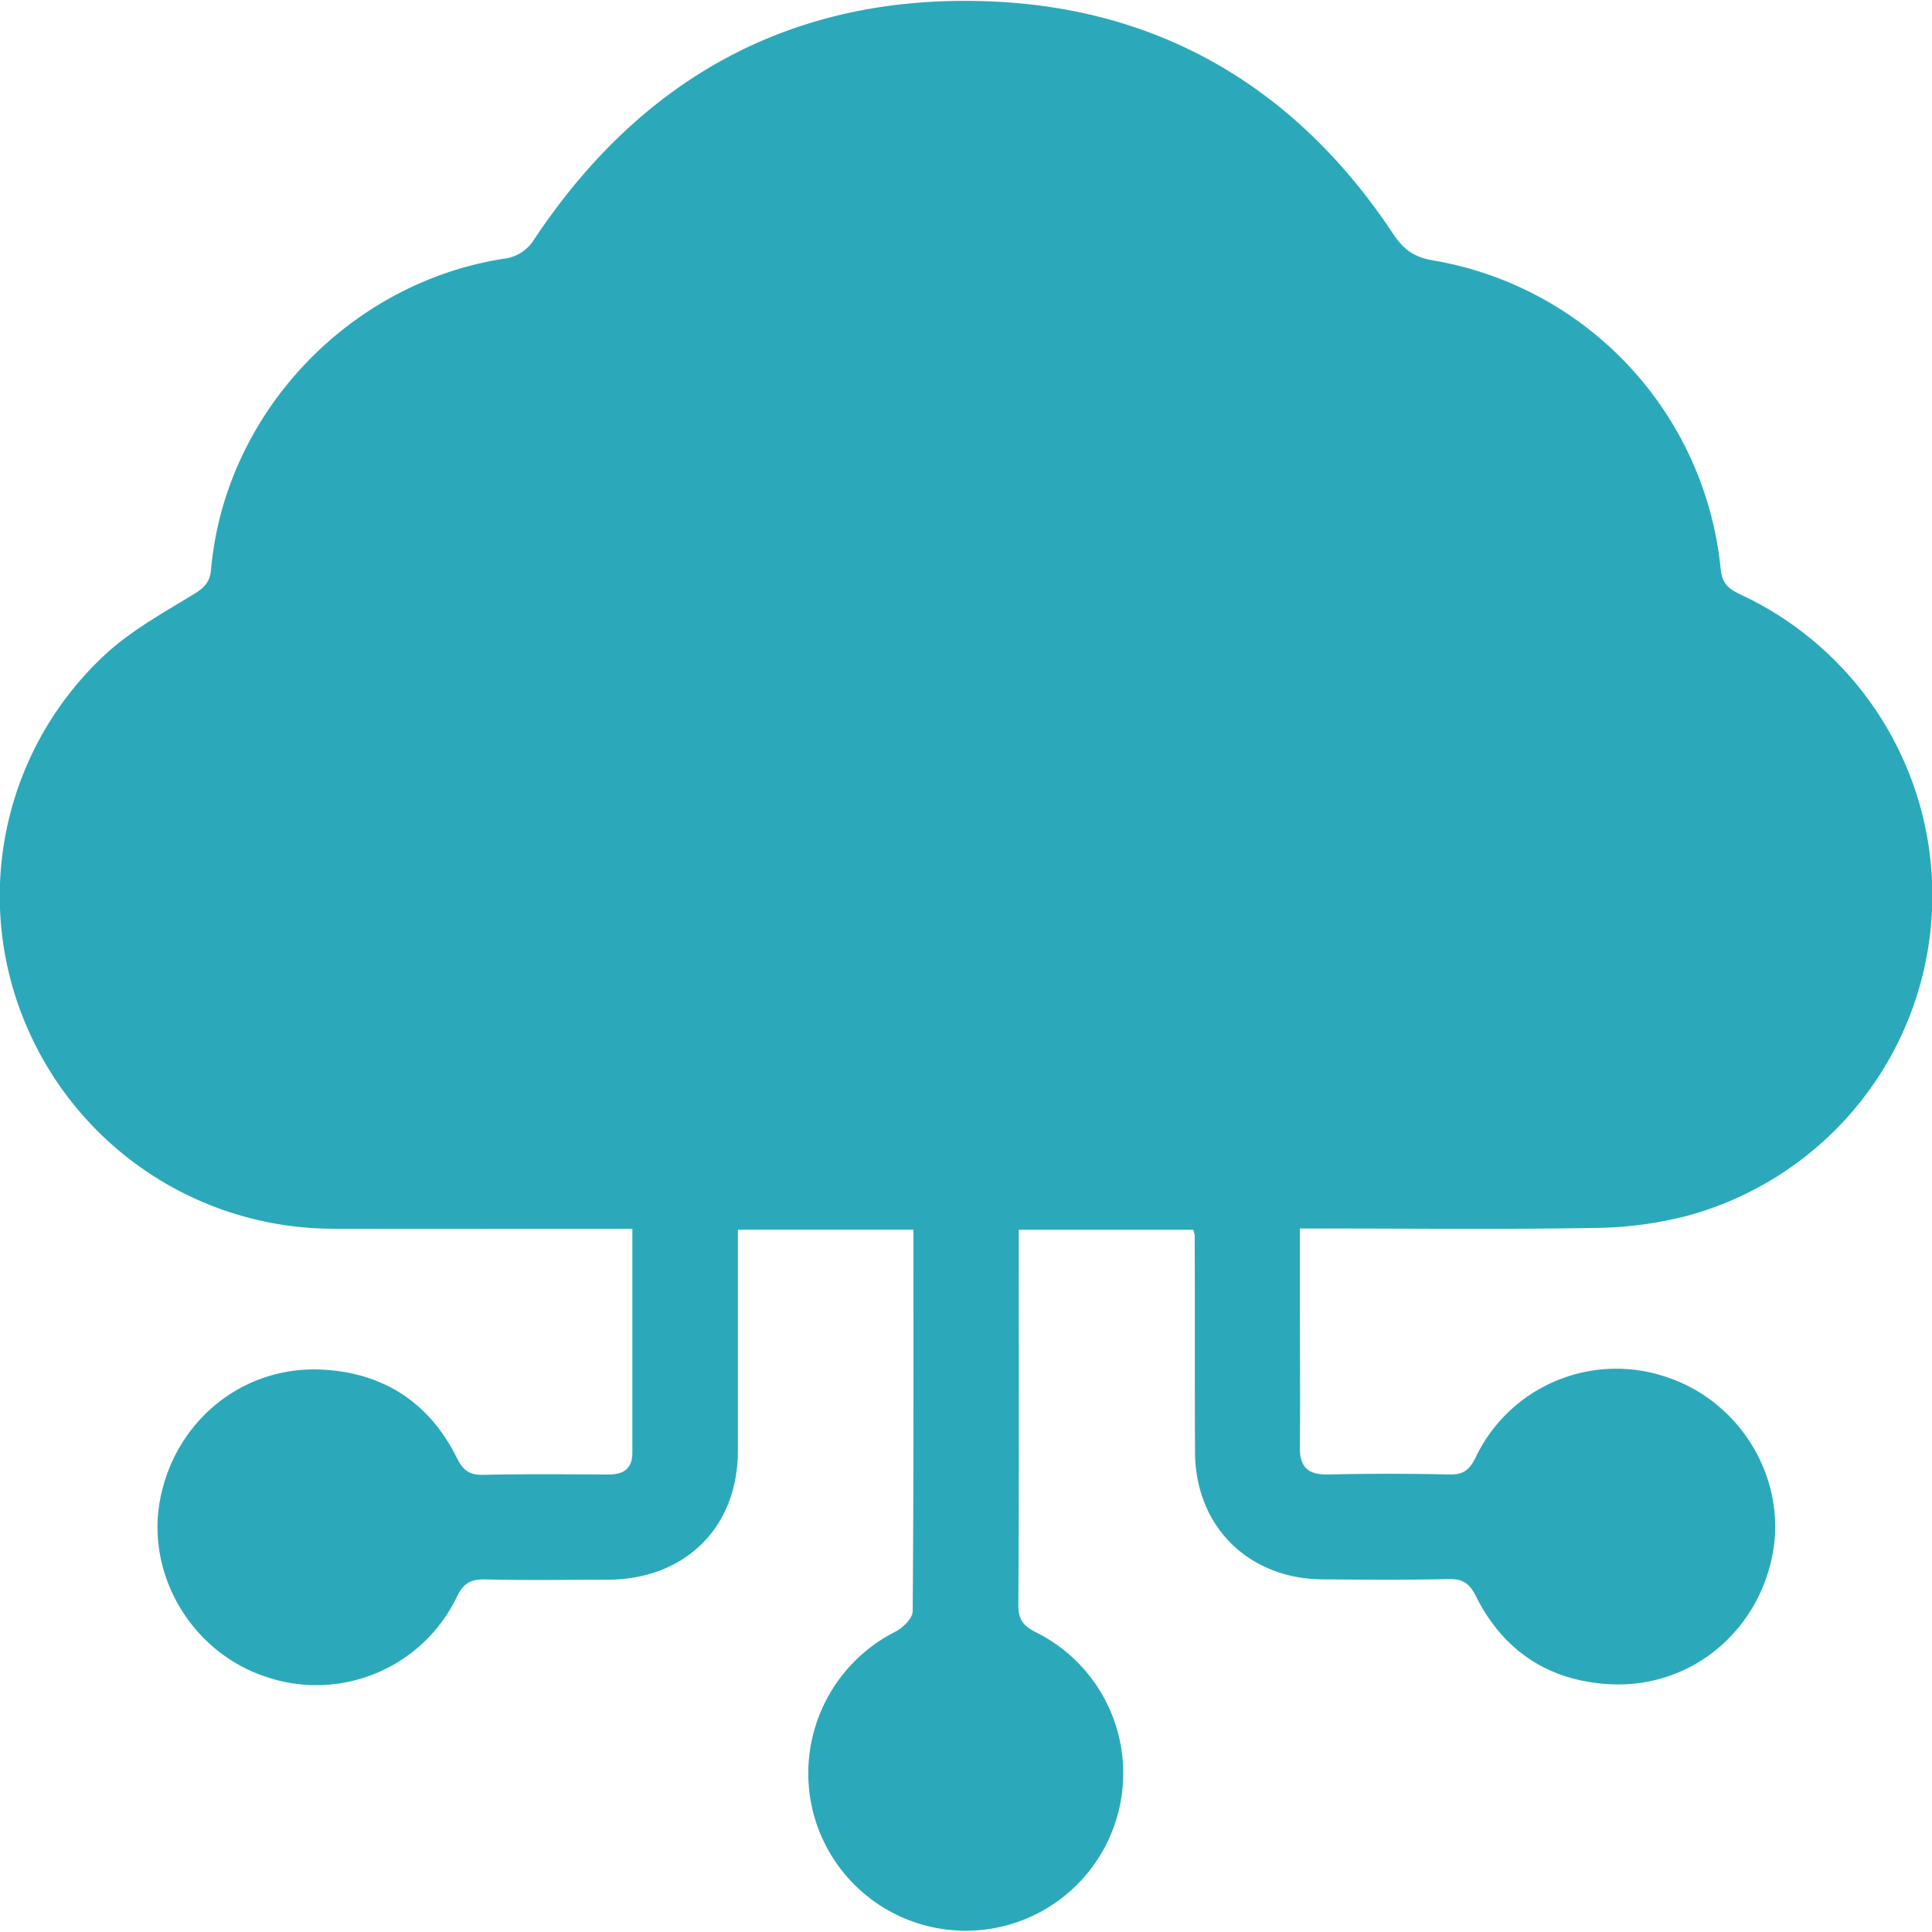
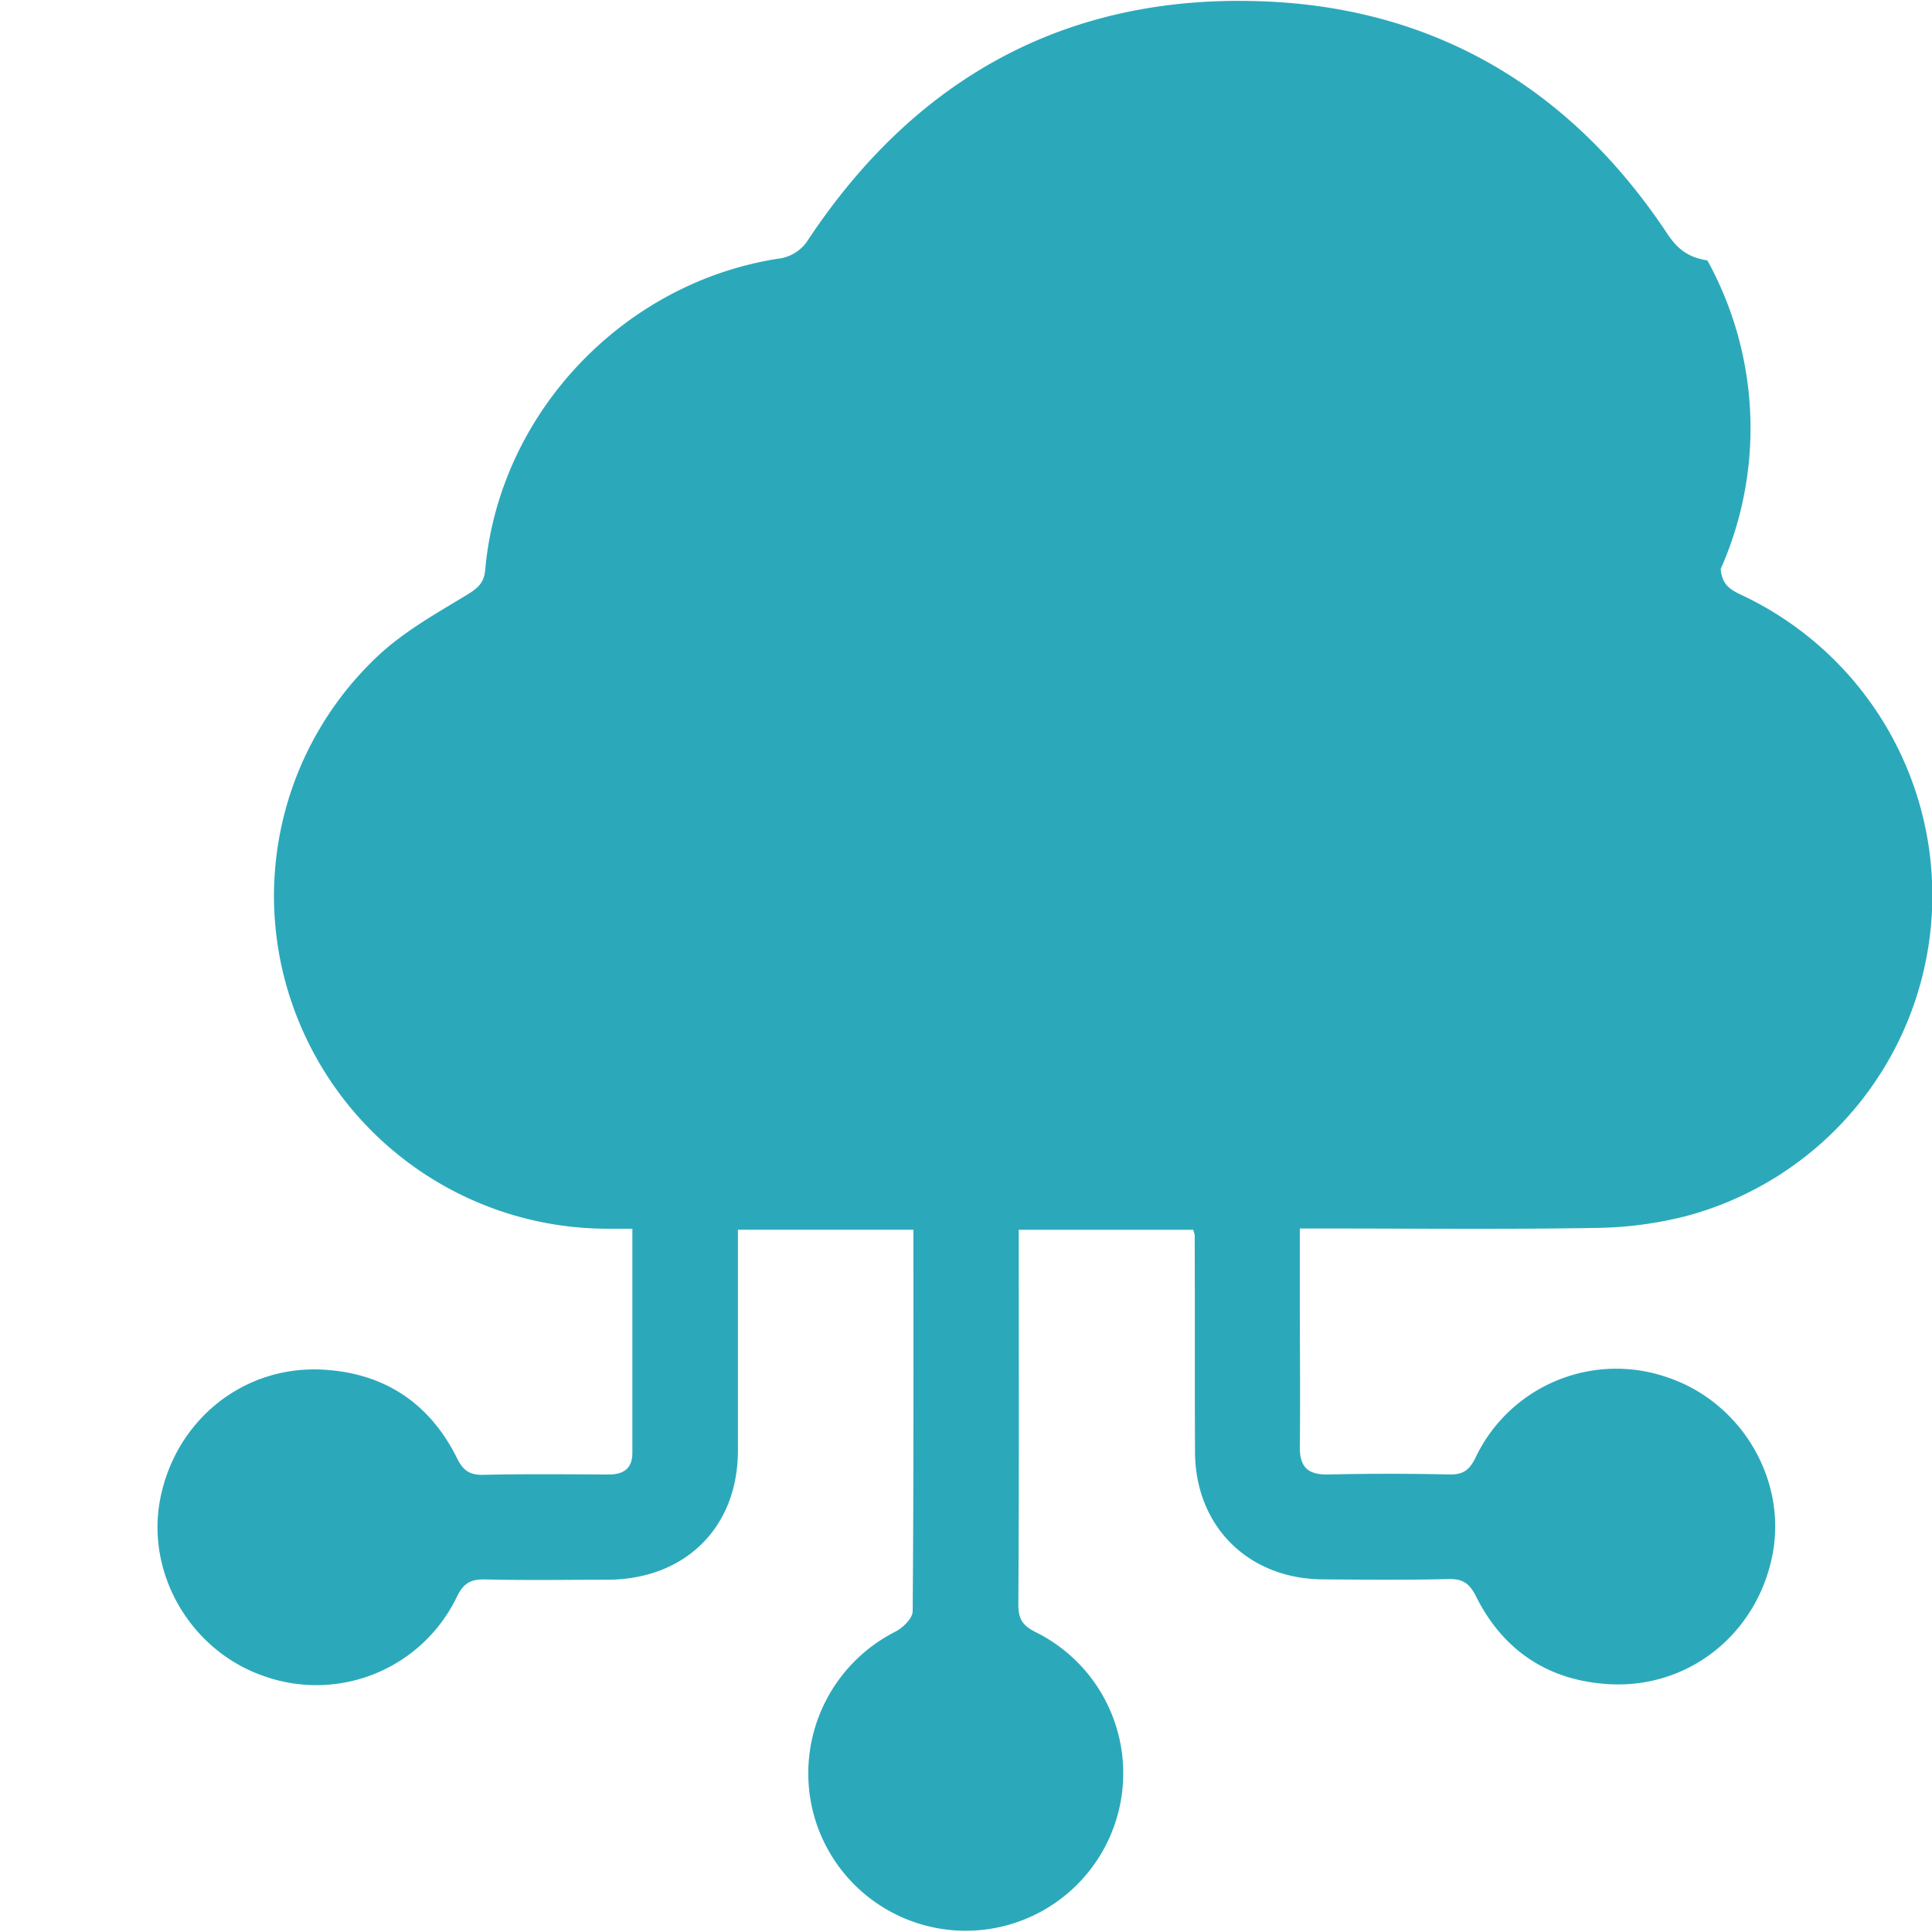
<svg xmlns="http://www.w3.org/2000/svg" id="Layer_1" data-name="Layer 1" viewBox="0 0 330.21 329.93" width="55" height="55">
  <defs>
    <style>.cls-1{fill:#2ba9bb;}</style>
  </defs>
  <title>integration</title>
-   <path class="cls-1" d="M673.75,428.92h-30v5.13c0,10.87,0,21.75,0,32.62,0,13.12-9,22-22.22,22.07-7,0-14,.12-21-.05-2.45-.06-3.68.65-4.8,2.94a26.66,26.66,0,0,1-32.88,13.62C550.31,501,542.55,487.81,545,475c2.61-13.52,14.24-22.94,27.91-22.16,10.43.59,18.2,5.75,22.85,15.16,1.05,2.12,2.17,2.86,4.5,2.81,7.12-.16,14.25-.09,21.37-.05,2.56,0,4.08-1,4.08-3.7,0-12.6,0-25.21,0-38.31h-4.18c-15.63,0-31.25.05-46.87,0a57.06,57.06,0,0,1-53.09-36.08,56.27,56.27,0,0,1,13.9-61.93c4.4-4.11,9.86-7.15,15.06-10.31,1.89-1.15,3-2.07,3.17-4.4,2.44-26.89,23.9-49.28,50.63-53.16a7.06,7.06,0,0,0,4.32-2.79c18.74-28.46,45.19-42.73,79.13-41.06,29,1.43,51.75,15.29,67.88,39.57,1.78,2.68,3.54,4.11,6.92,4.66A59.41,59.41,0,0,1,811.72,316c.26,2.95,1.93,3.66,4,4.64a56.73,56.73,0,0,1-9.76,105.91,64.94,64.94,0,0,1-15.52,2.06c-15.36.27-30.74.1-46.11.1h-4.54v11.72c0,8.5.1,17,0,25.49-.06,3.6,1.39,4.91,4.91,4.83q10.3-.23,20.61,0c2.35.06,3.45-.72,4.49-2.83a26.63,26.63,0,0,1,32.81-13.77c12.58,4.22,20.4,17.34,18,30.15-2.56,13.54-14.17,23-27.81,22.3-10.43-.55-18.24-5.67-22.92-15.06-1.14-2.28-2.38-3-4.81-2.91-7.12.17-14.25.1-21.37.05-12.71-.09-21.75-9.06-21.82-21.71-.07-12.38,0-24.75-.06-37.12a4.24,4.24,0,0,0-.27-.92H691.75v3c0,20.37.06,40.74-.07,61.11,0,2.56.87,3.63,3.07,4.71a26.92,26.92,0,1,1-38.22,30.42,27.14,27.14,0,0,1,14.17-30.57c1.27-.66,2.91-2.27,2.92-3.46C673.8,472.59,673.75,451,673.75,428.92Z" transform="translate(-517.63 -218.88)" fill="#2ba9bb" />
+   <path class="cls-1" d="M673.75,428.92h-30v5.13c0,10.87,0,21.75,0,32.62,0,13.12-9,22-22.22,22.07-7,0-14,.12-21-.05-2.45-.06-3.68.65-4.8,2.94a26.66,26.66,0,0,1-32.88,13.62C550.31,501,542.55,487.81,545,475c2.61-13.52,14.24-22.94,27.91-22.16,10.43.59,18.2,5.75,22.85,15.16,1.05,2.12,2.17,2.86,4.5,2.81,7.12-.16,14.25-.09,21.37-.05,2.56,0,4.08-1,4.08-3.7,0-12.6,0-25.21,0-38.31h-4.18a57.06,57.06,0,0,1-53.09-36.08,56.27,56.27,0,0,1,13.9-61.93c4.4-4.11,9.86-7.15,15.06-10.31,1.89-1.15,3-2.07,3.17-4.4,2.44-26.89,23.9-49.28,50.63-53.16a7.06,7.06,0,0,0,4.32-2.79c18.74-28.46,45.19-42.73,79.13-41.06,29,1.43,51.75,15.29,67.88,39.57,1.78,2.68,3.54,4.11,6.92,4.66A59.41,59.41,0,0,1,811.72,316c.26,2.95,1.93,3.66,4,4.64a56.73,56.73,0,0,1-9.76,105.91,64.94,64.94,0,0,1-15.52,2.06c-15.36.27-30.74.1-46.11.1h-4.54v11.72c0,8.5.1,17,0,25.49-.06,3.6,1.39,4.91,4.91,4.83q10.3-.23,20.61,0c2.35.06,3.45-.72,4.49-2.83a26.63,26.63,0,0,1,32.81-13.77c12.58,4.22,20.4,17.34,18,30.15-2.56,13.54-14.17,23-27.81,22.3-10.43-.55-18.24-5.67-22.92-15.06-1.14-2.28-2.38-3-4.81-2.91-7.12.17-14.25.1-21.37.05-12.71-.09-21.75-9.06-21.82-21.71-.07-12.38,0-24.75-.06-37.12a4.24,4.24,0,0,0-.27-.92H691.75v3c0,20.37.06,40.74-.07,61.11,0,2.56.87,3.63,3.07,4.71a26.92,26.92,0,1,1-38.22,30.42,27.14,27.14,0,0,1,14.17-30.57c1.27-.66,2.91-2.27,2.92-3.46C673.8,472.59,673.75,451,673.75,428.92Z" transform="translate(-517.63 -218.88)" fill="#2ba9bb" />
</svg>